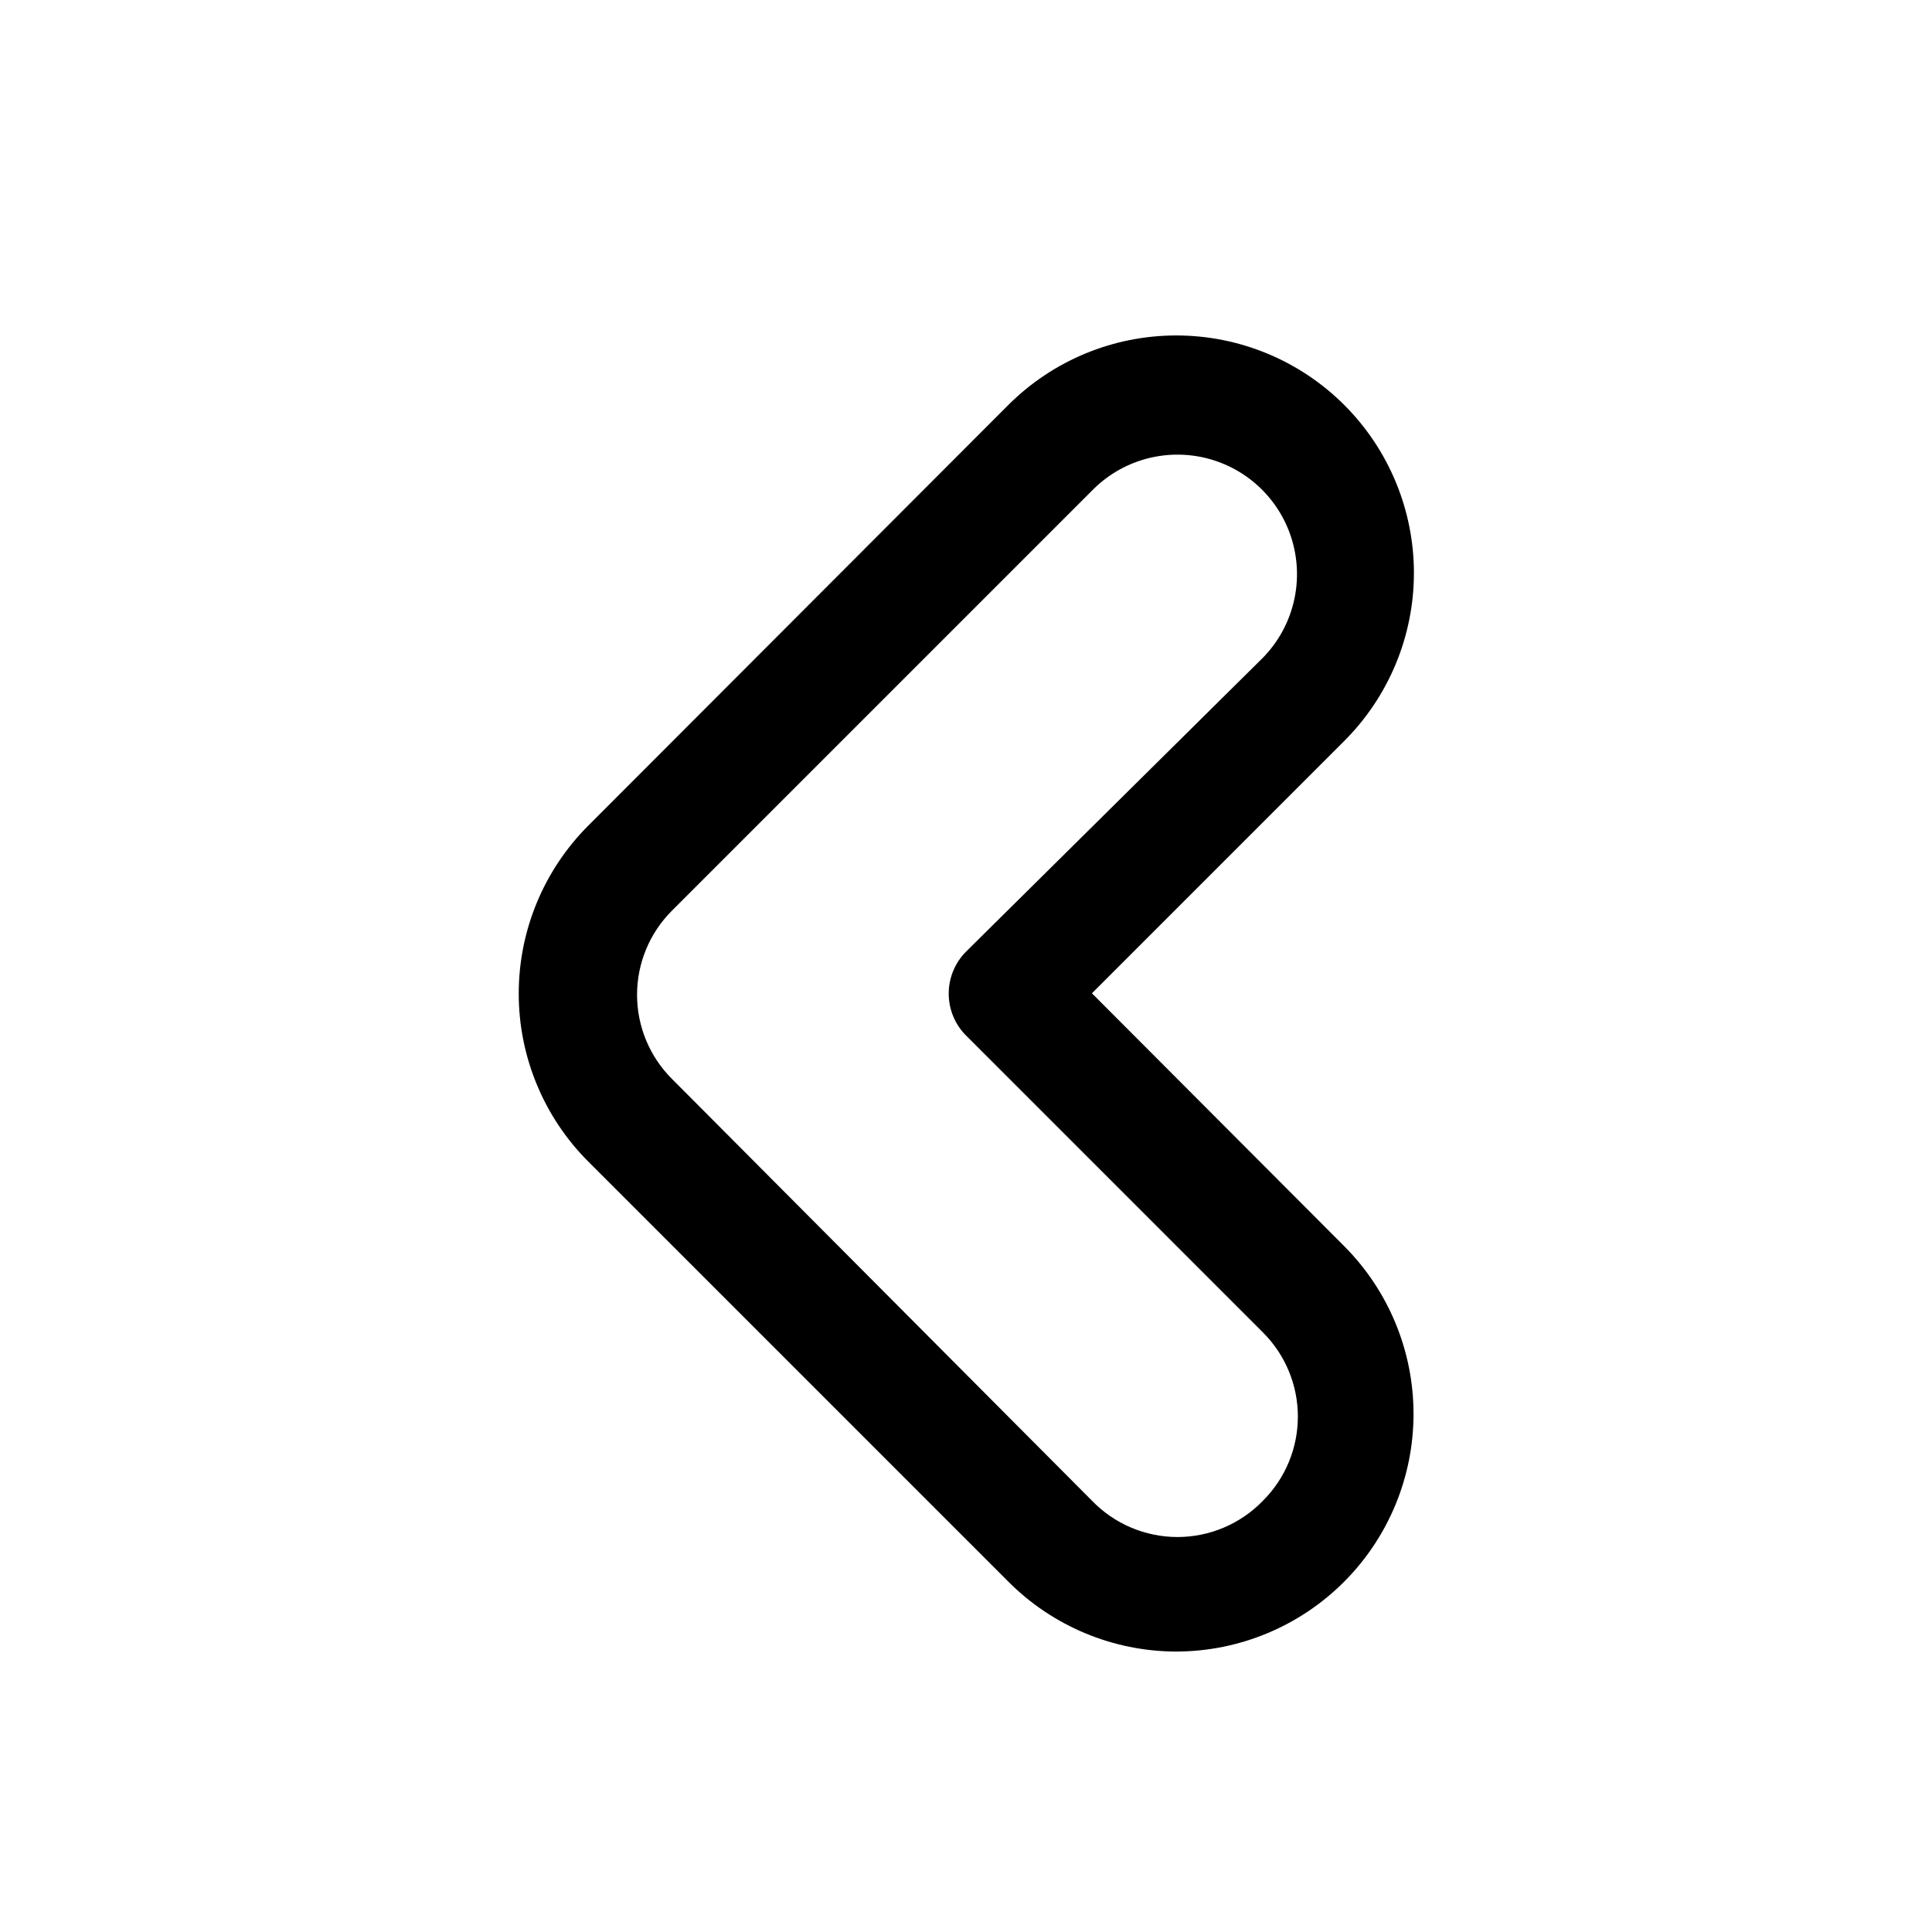
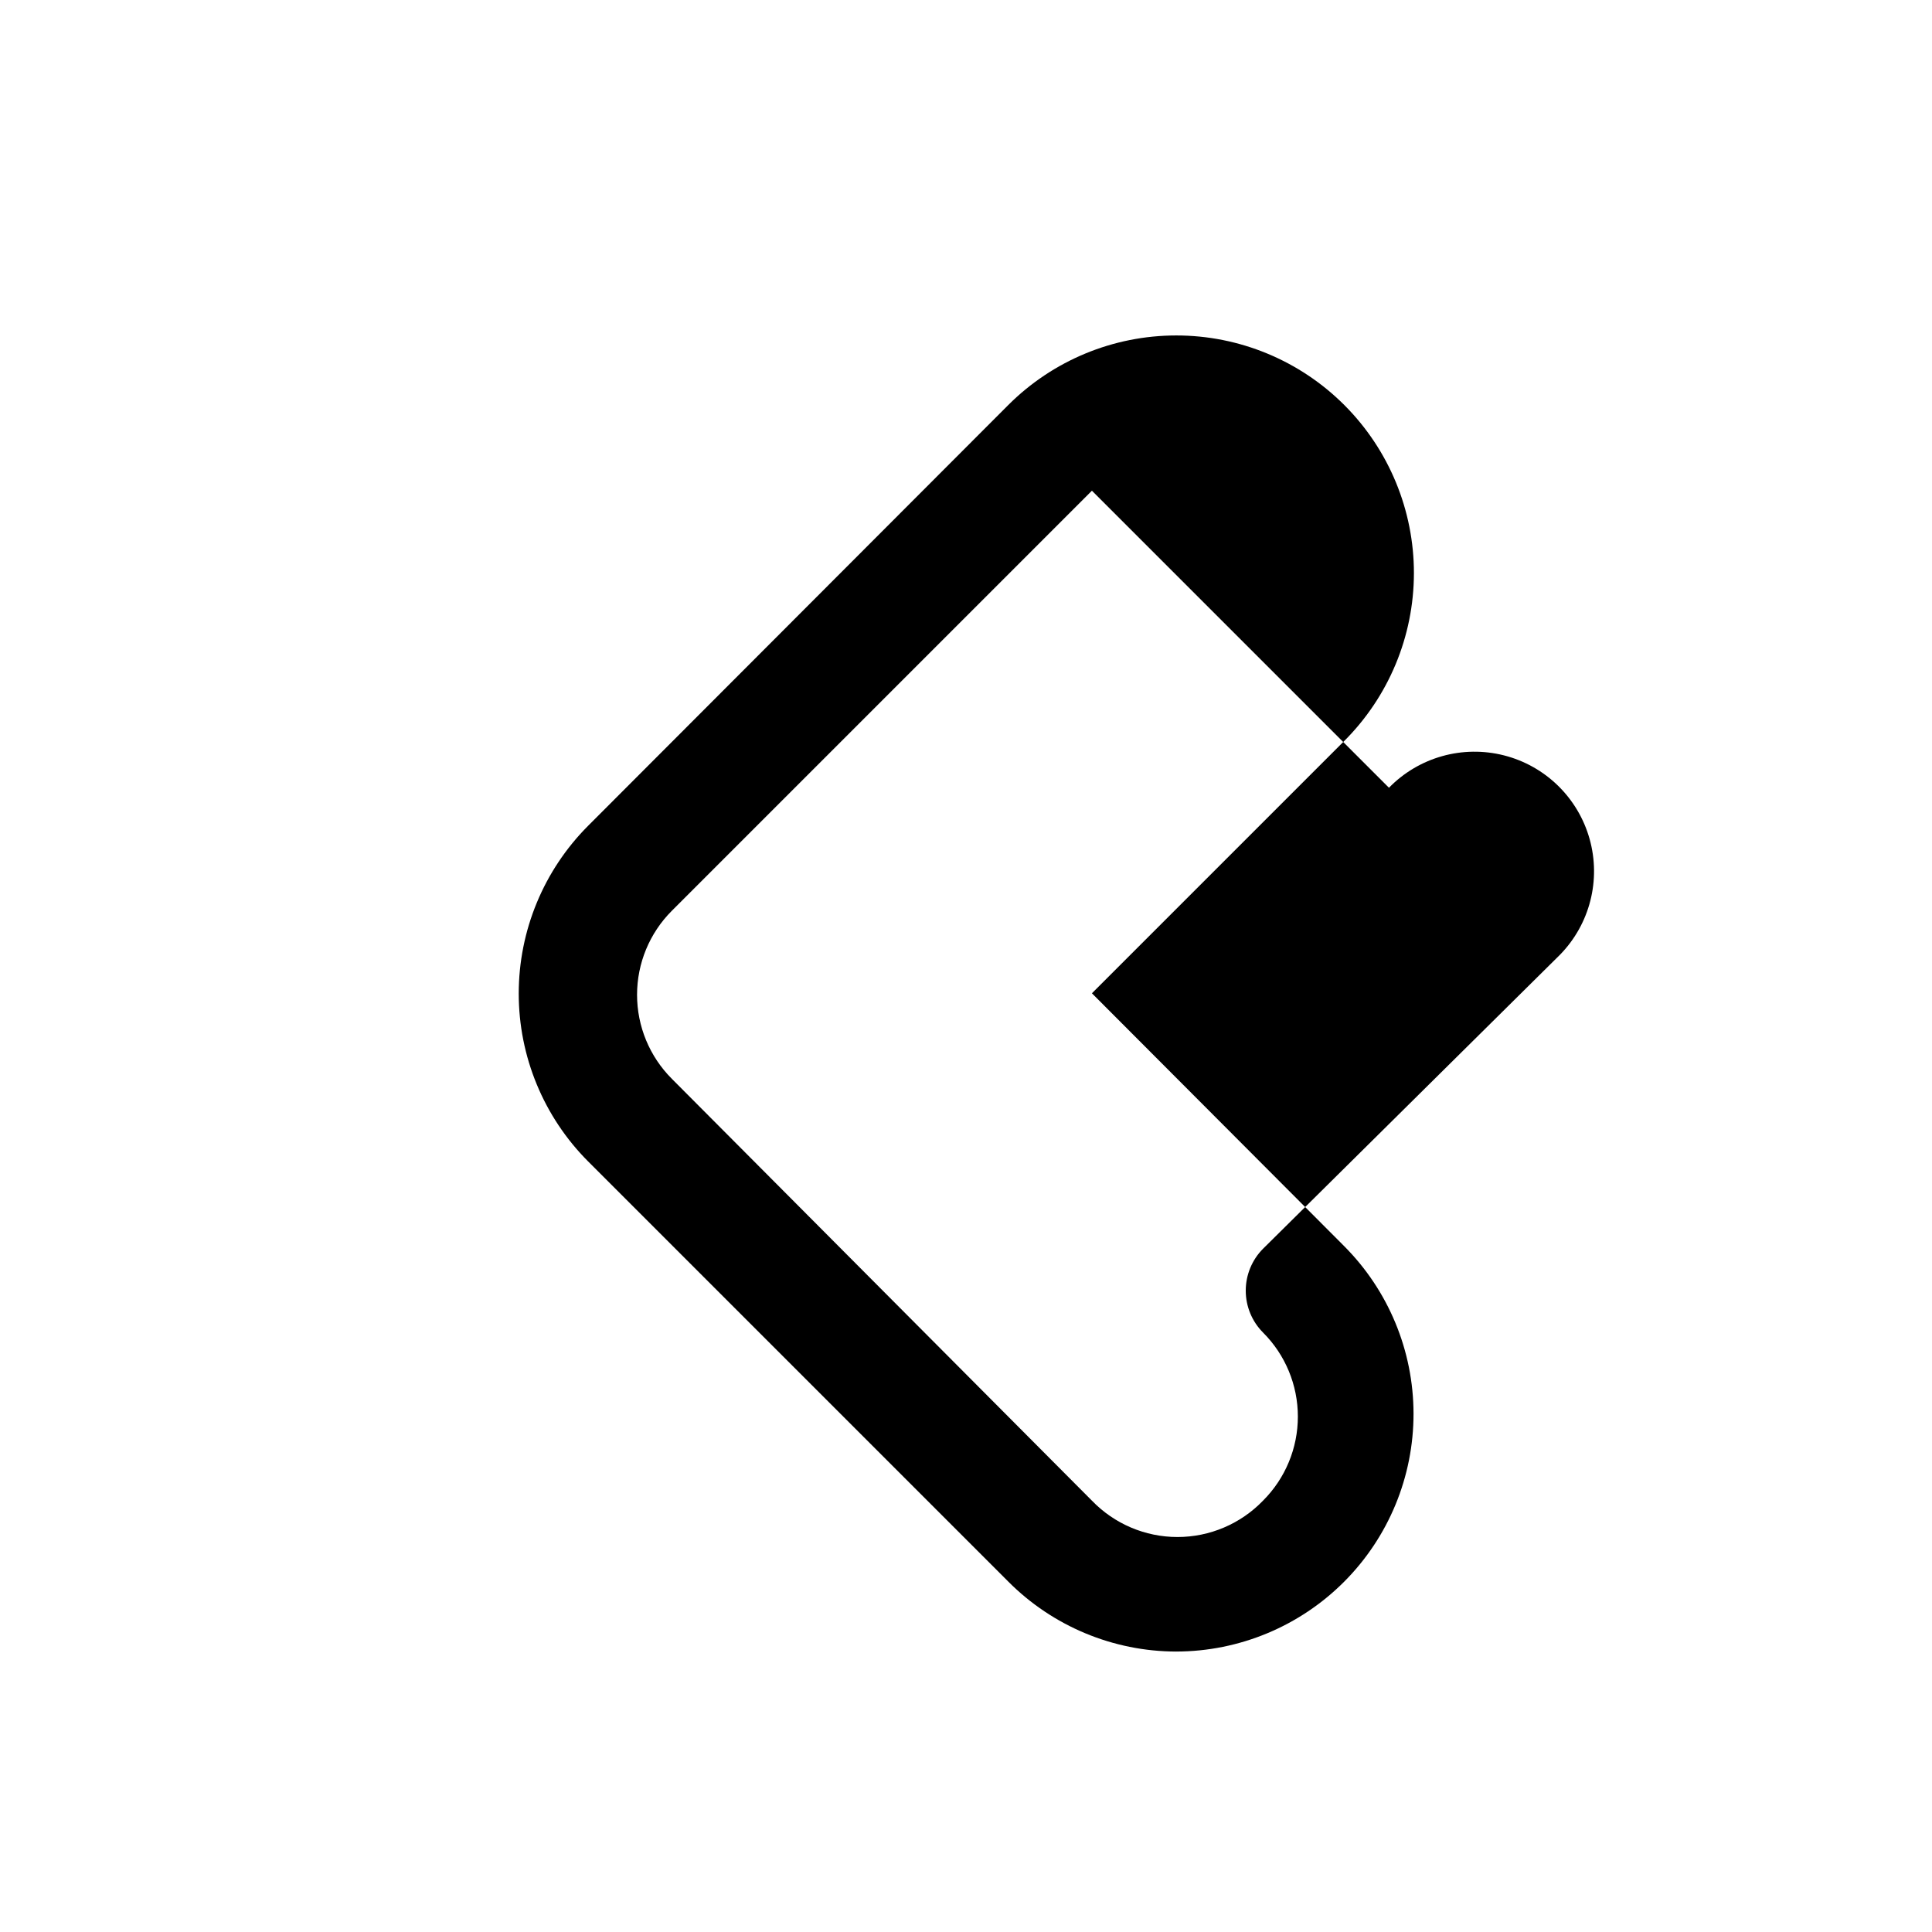
<svg xmlns="http://www.w3.org/2000/svg" fill="#000000" width="800px" height="800px" version="1.1" viewBox="144 144 512 512">
-   <path d="m455.73 581.68c-16.73-0.027-32.762-6.711-44.559-18.578l-111.31-111.31c-11.777-11.805-18.391-27.801-18.391-44.477 0-16.676 6.613-32.672 18.391-44.477l111.31-111.47c11.812-11.824 27.836-18.469 44.551-18.469 16.711-0.004 32.738 6.637 44.551 18.457 11.812 11.824 18.445 27.855 18.43 44.566-0.027 16.73-6.711 32.762-18.578 44.555l-66.754 66.754 66.754 66.914c11.812 11.797 18.457 27.805 18.473 44.496 0.016 16.695-6.598 32.711-18.387 44.531-11.789 11.82-27.789 18.477-44.48 18.504zm-22.359-307.64-111.31 111.31c-5.914 5.906-9.234 13.922-9.234 22.277 0 8.359 3.32 16.375 9.234 22.281l111.31 111.78c5.938 6.156 14.121 9.637 22.672 9.637s16.738-3.481 22.672-9.637c5.914-5.906 9.234-13.922 9.234-22.277 0-8.359-3.32-16.371-9.234-22.277l-78.719-78.723c-2.934-2.949-4.578-6.938-4.578-11.098 0-4.16 1.645-8.152 4.578-11.102l78.719-77.934c7.902-8.098 10.883-19.797 7.82-30.691s-11.703-19.328-22.672-22.121c-10.965-2.793-22.59 0.473-30.492 8.574z" />
+   <path d="m455.73 581.68c-16.73-0.027-32.762-6.711-44.559-18.578l-111.31-111.31c-11.777-11.805-18.391-27.801-18.391-44.477 0-16.676 6.613-32.672 18.391-44.477l111.31-111.47c11.812-11.824 27.836-18.469 44.551-18.469 16.711-0.004 32.738 6.637 44.551 18.457 11.812 11.824 18.445 27.855 18.43 44.566-0.027 16.73-6.711 32.762-18.578 44.555l-66.754 66.754 66.754 66.914c11.812 11.797 18.457 27.805 18.473 44.496 0.016 16.695-6.598 32.711-18.387 44.531-11.789 11.82-27.789 18.477-44.48 18.504zm-22.359-307.64-111.31 111.31c-5.914 5.906-9.234 13.922-9.234 22.277 0 8.359 3.32 16.375 9.234 22.281l111.31 111.78c5.938 6.156 14.121 9.637 22.672 9.637s16.738-3.481 22.672-9.637c5.914-5.906 9.234-13.922 9.234-22.277 0-8.359-3.32-16.371-9.234-22.277c-2.934-2.949-4.578-6.938-4.578-11.098 0-4.16 1.645-8.152 4.578-11.102l78.719-77.934c7.902-8.098 10.883-19.797 7.82-30.691s-11.703-19.328-22.672-22.121c-10.965-2.793-22.59 0.473-30.492 8.574z" />
</svg>